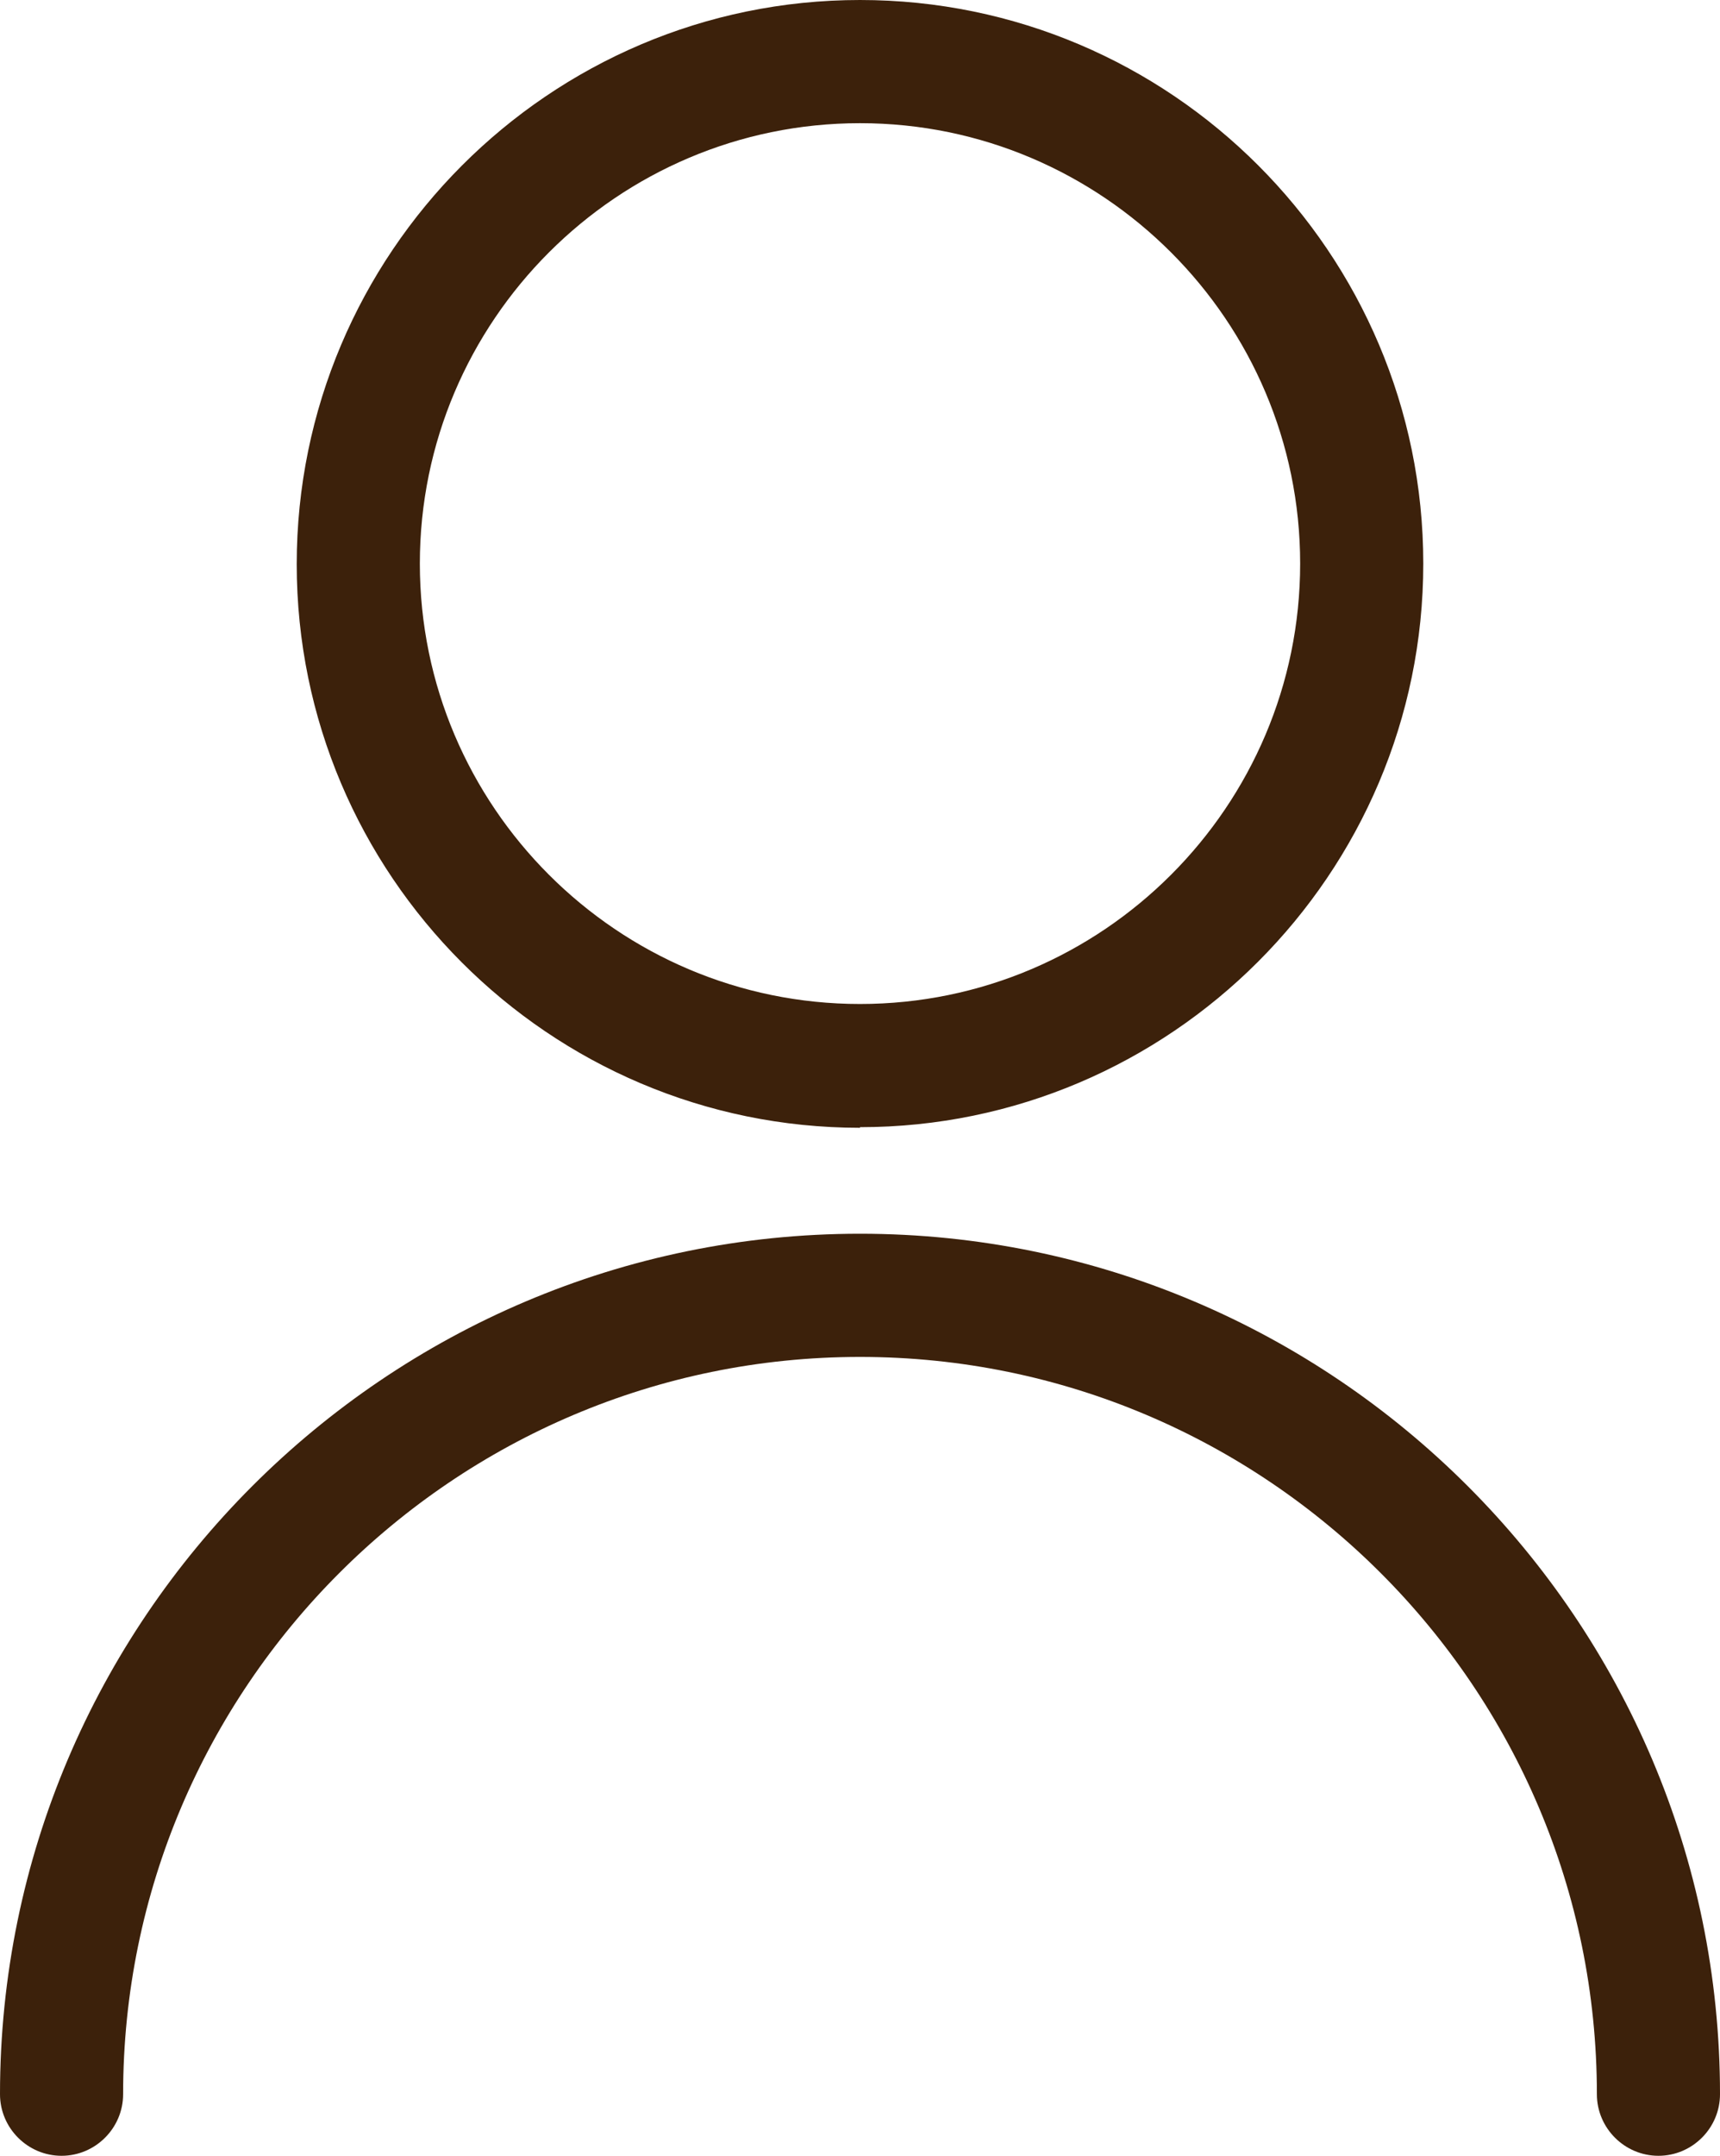
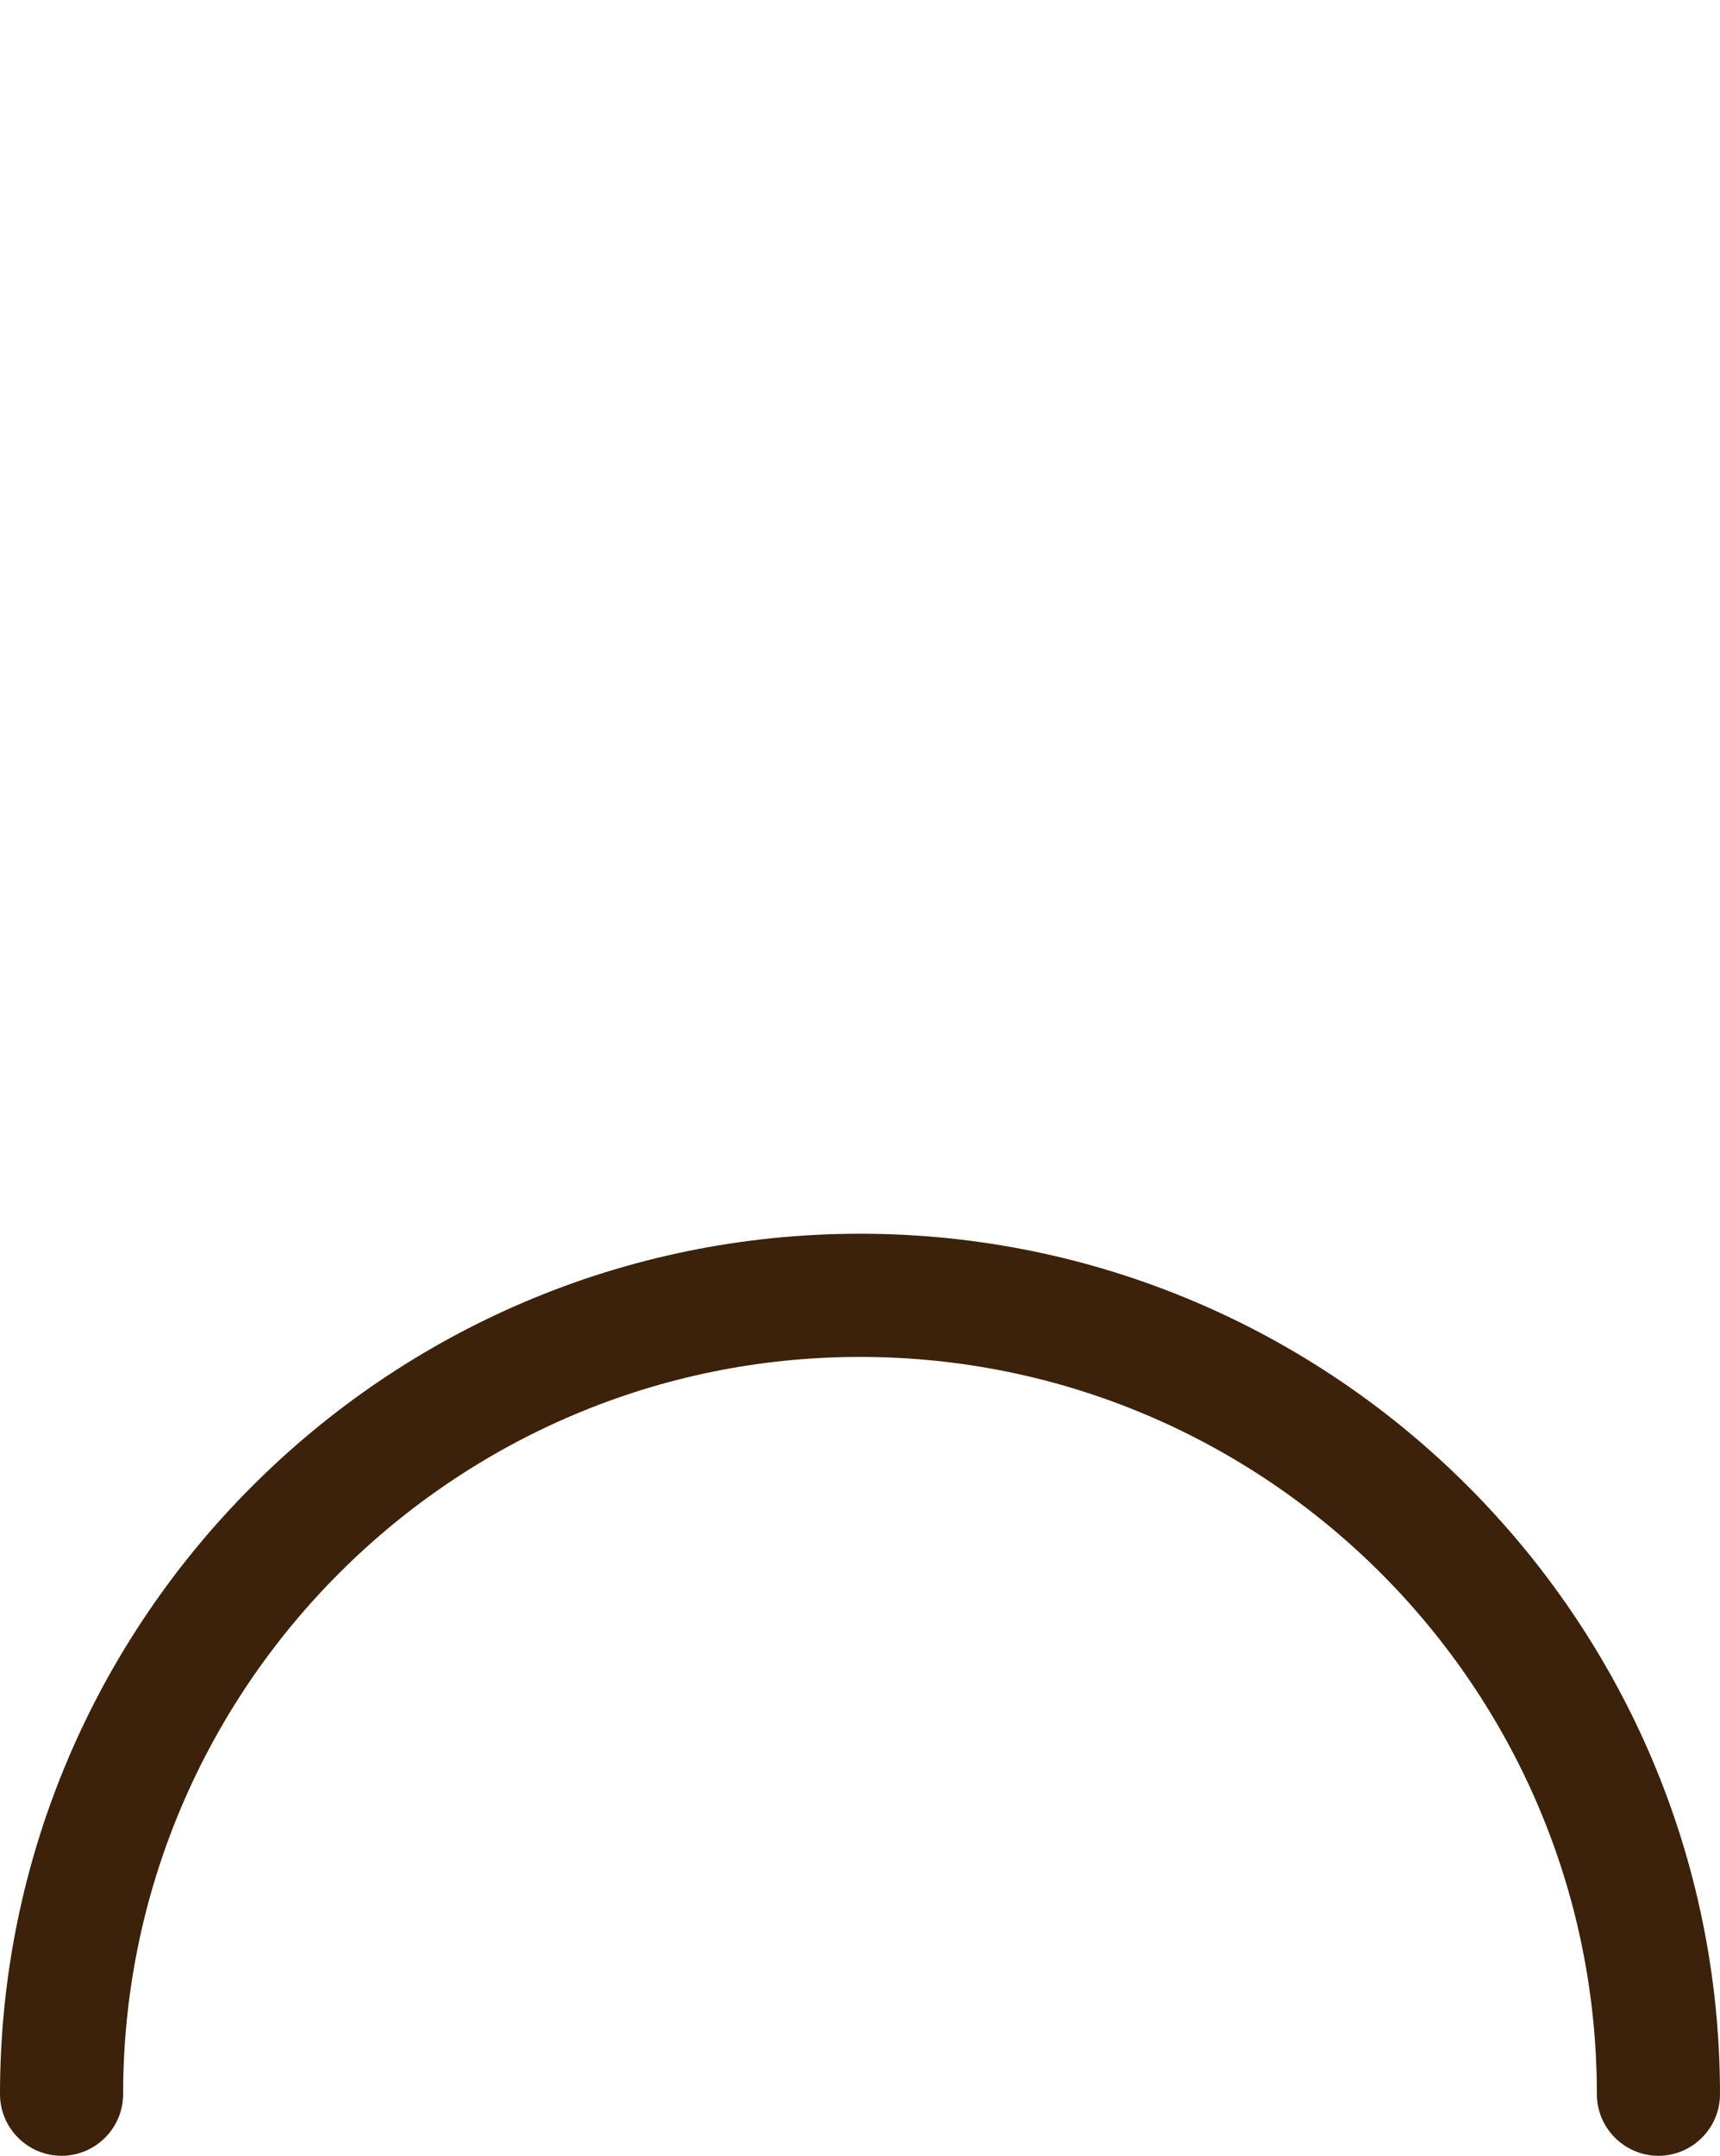
<svg xmlns="http://www.w3.org/2000/svg" id="_レイヤー_2" data-name="レイヤー 2" viewBox="0 0 27.94 35">
  <defs>
    <style>      .cls-1 {        fill: #3c210b;      }    </style>
  </defs>
  <g id="nav">
    <g>
-       <path class="cls-1" d="m13.97,18.31c-5.05,0-9.15-4.11-9.15-9.15S8.92,0,13.97,0s9.15,4.11,9.15,9.15-4.11,9.15-9.15,9.15Zm0-16.31c-3.94,0-7.15,3.21-7.15,7.15s3.21,7.15,7.15,7.15,7.15-3.21,7.15-7.15-3.21-7.15-7.15-7.15Z" />
      <path class="cls-1" d="m26.94,35c-.55,0-1-.45-1-1,0-6.6-5.37-11.97-11.97-11.97s-11.97,5.37-11.97,11.97c0,.55-.45,1-1,1s-1-.45-1-1c0-7.7,6.27-13.97,13.97-13.97s13.97,6.27,13.97,13.97c0,.55-.45,1-1,1Z" />
    </g>
  </g>
</svg>